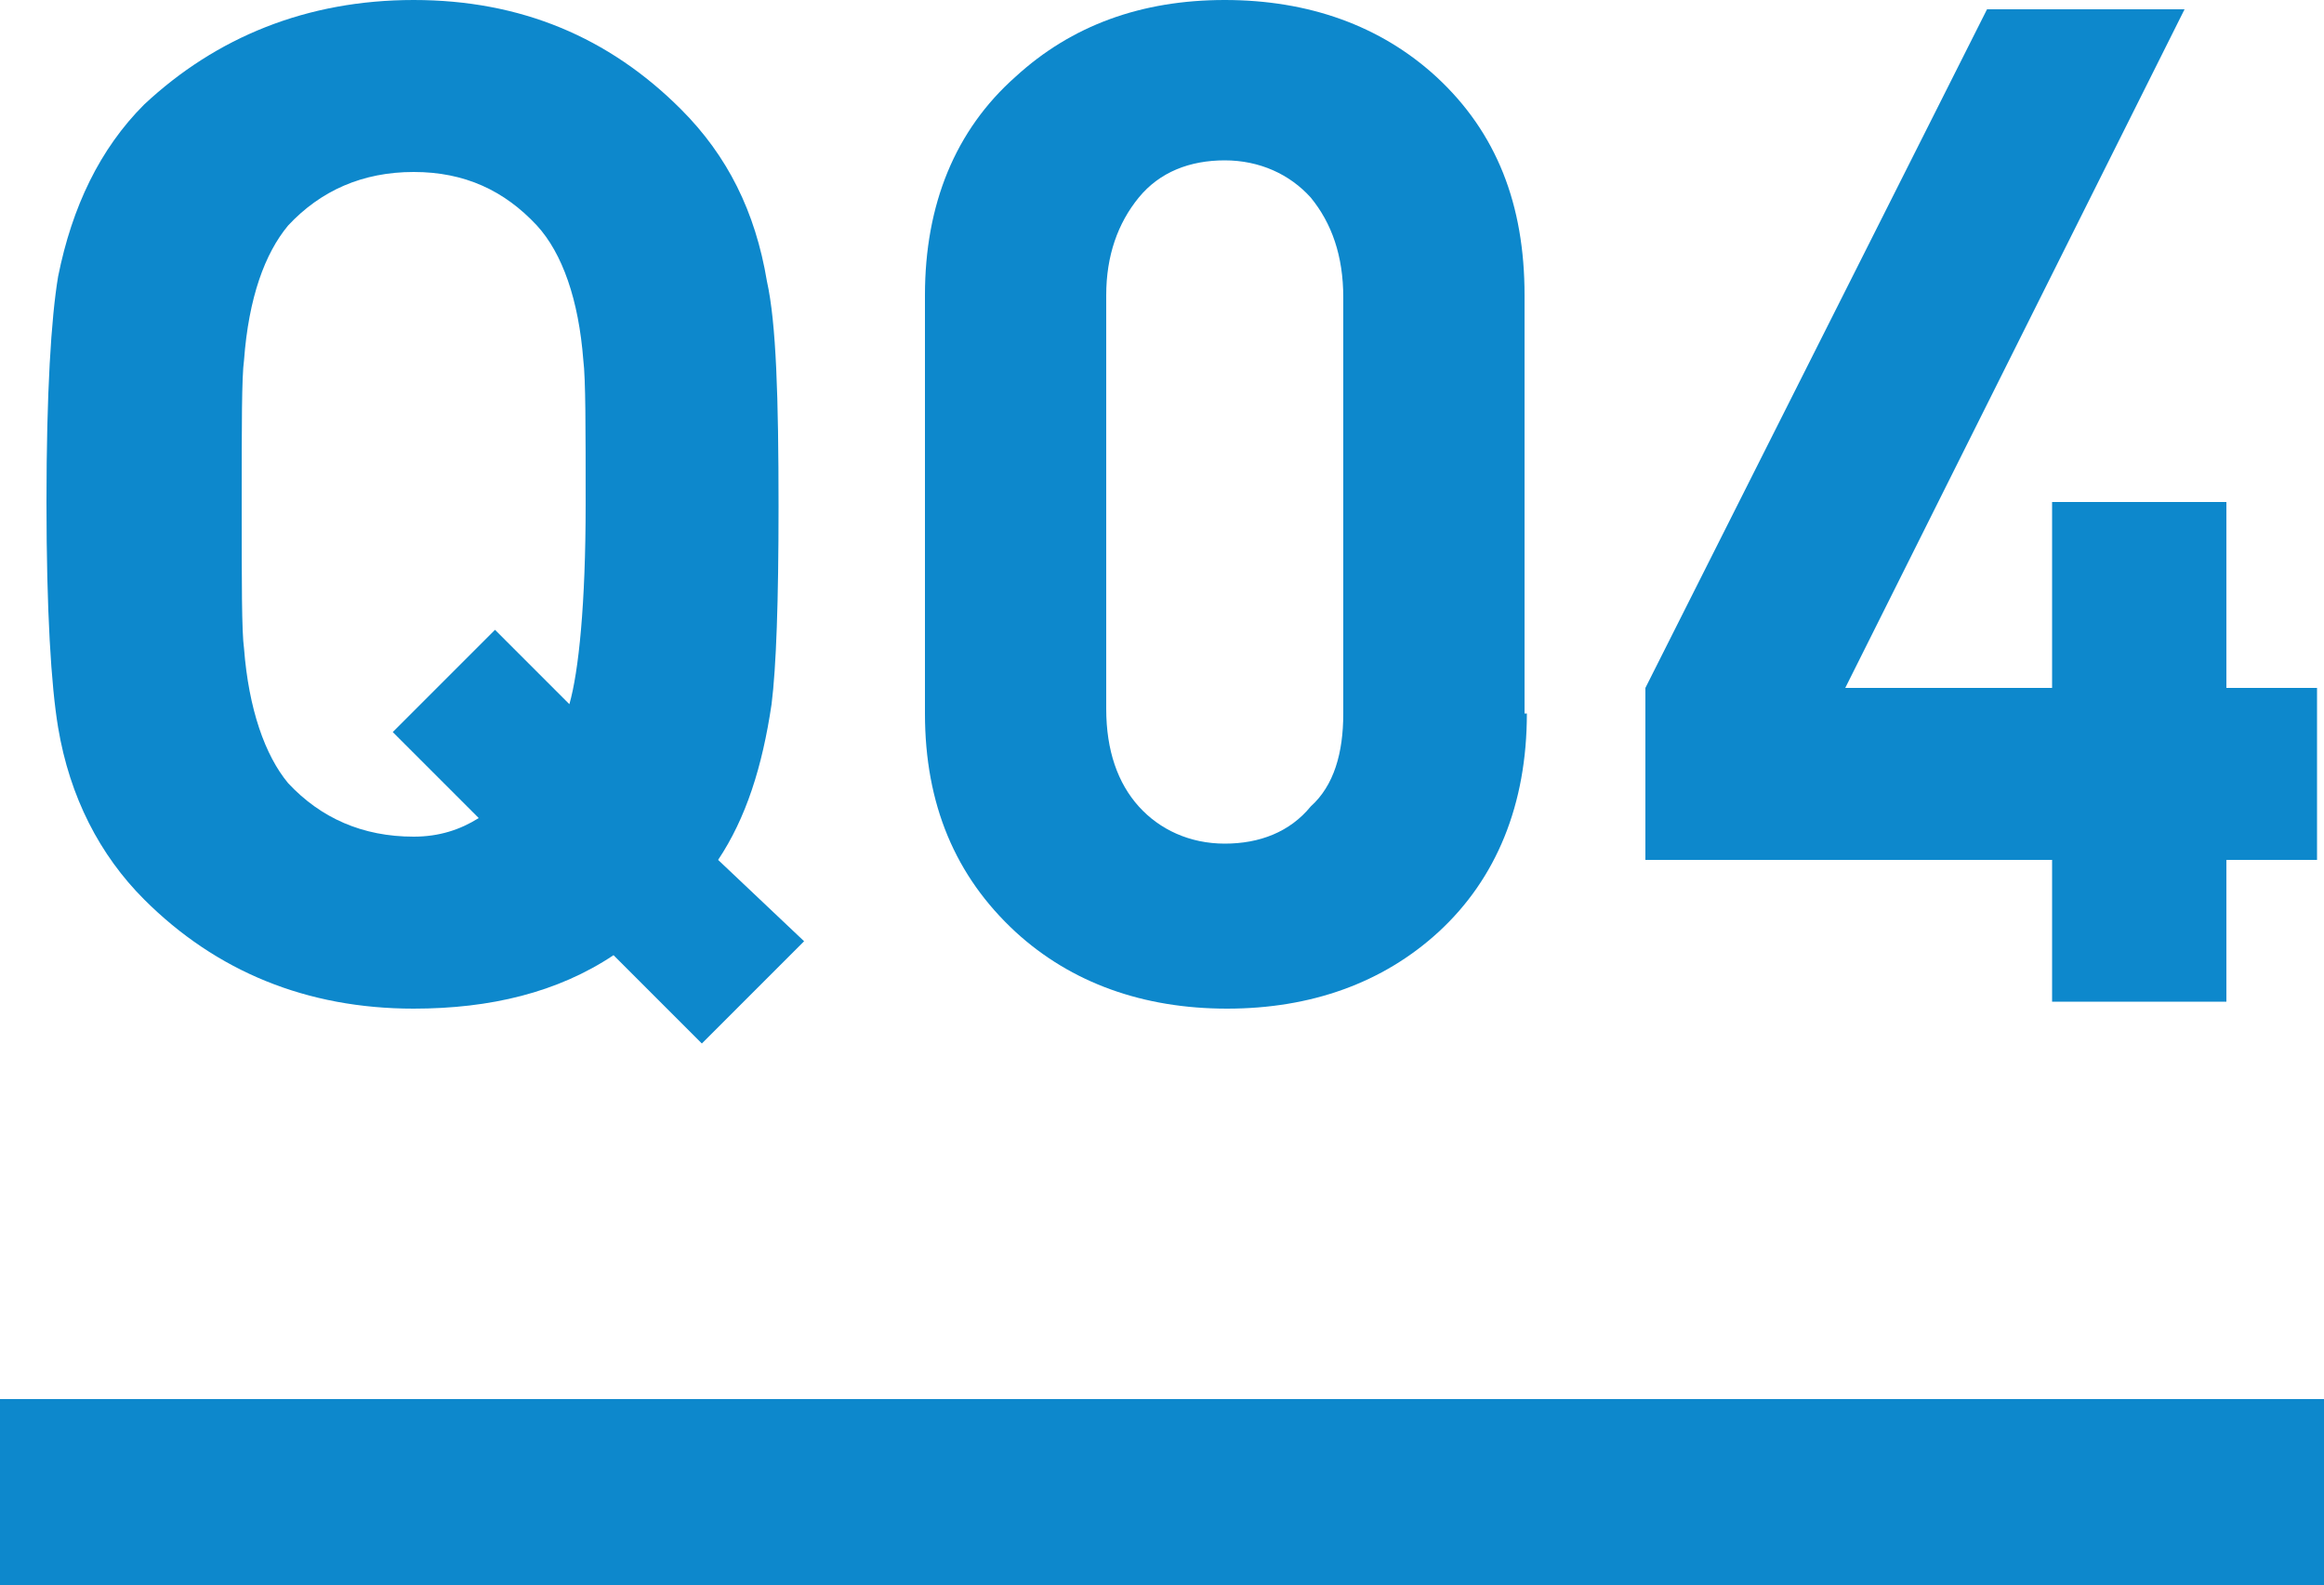
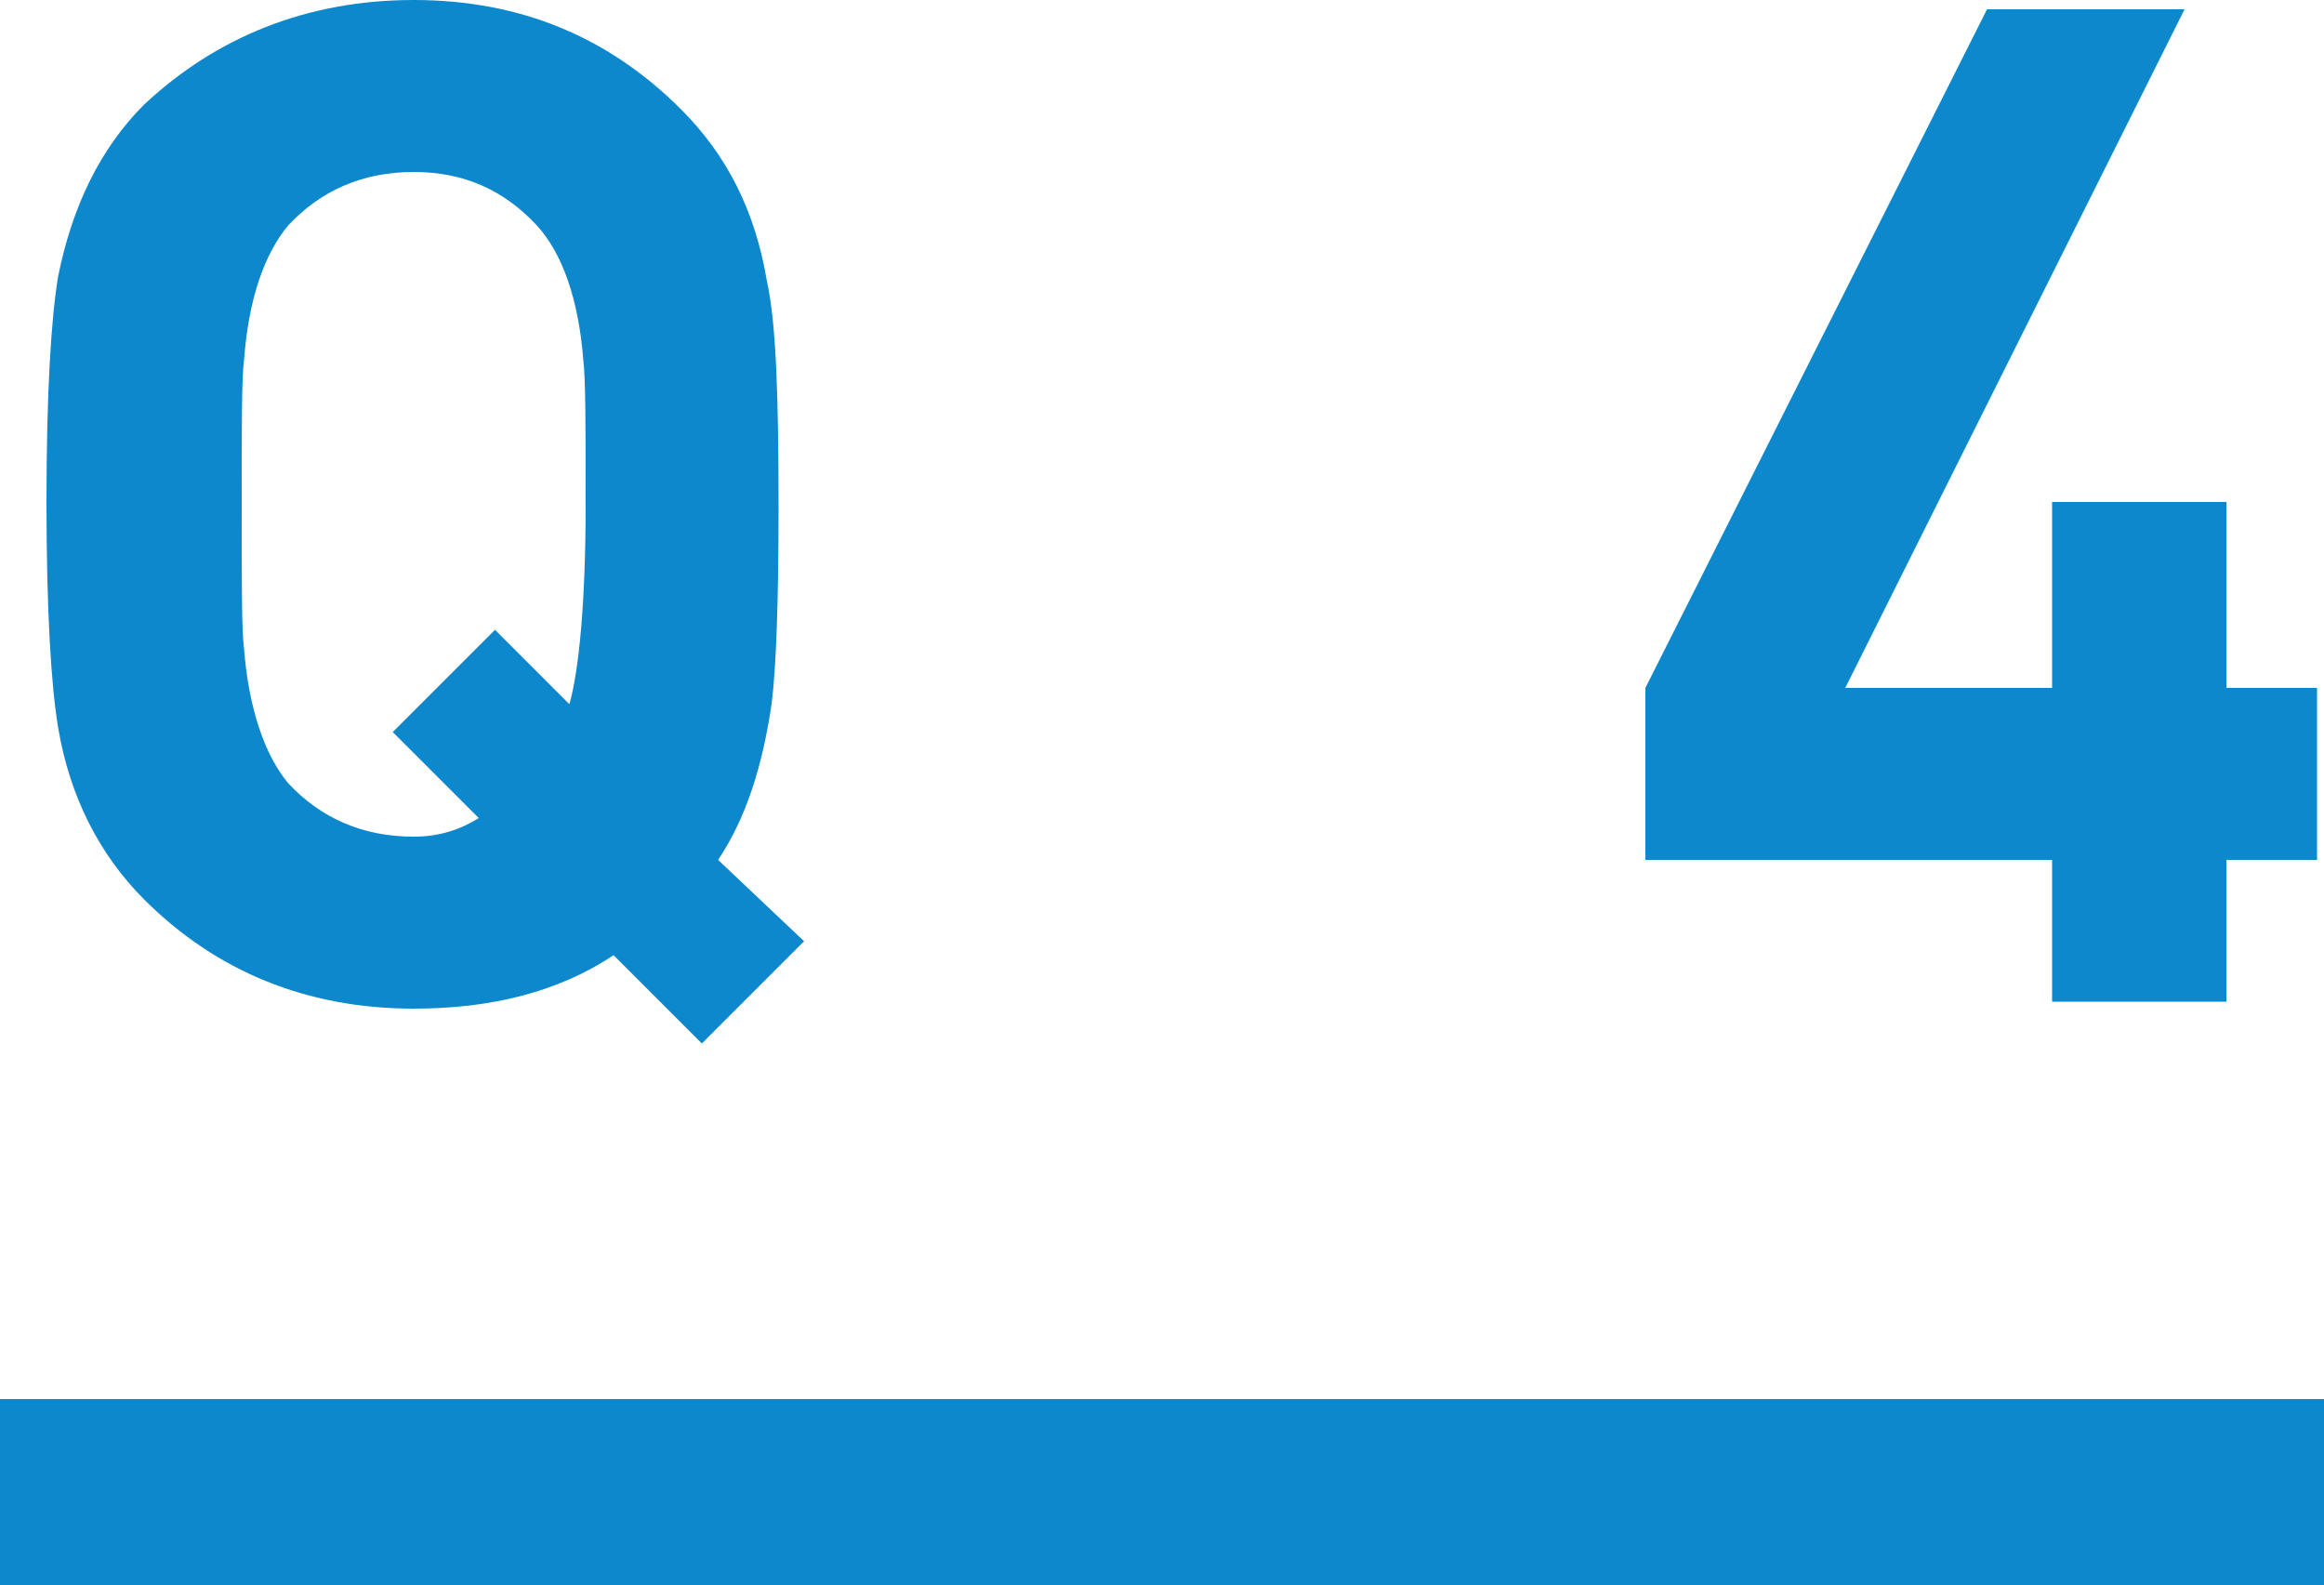
<svg xmlns="http://www.w3.org/2000/svg" version="1.1" id="レイヤー_1" x="0px" y="0px" width="100px" height="68.2px" viewBox="0 0 100 68.2" style="enable-background:new 0 0 100 68.2;" xml:space="preserve">
  <style type="text/css">
	.st0{fill:#0D88CC;}
	.st1{fill:none;stroke:#0D88CC;stroke-width:8;stroke-miterlimit:10;}
</style>
  <g>
    <path class="st0" d="M34.6,40.5l-4.4,4.4l-3.8-3.8c-2.4,1.6-5.3,2.3-8.6,2.3c-4.6,0-8.5-1.6-11.6-4.7c-1.9-1.9-3.2-4.4-3.7-7.4   c-0.3-1.8-0.5-5-0.5-9.7c0-4.7,0.2-7.9,0.5-9.7c0.6-3,1.8-5.5,3.7-7.4C9.3,1.6,13.2,0,17.8,0c4.6,0,8.4,1.6,11.5,4.7   c2,2,3.2,4.4,3.7,7.4c0.4,1.8,0.5,5,0.5,9.7c0,4.1-0.1,6.9-0.3,8.5c-0.4,2.7-1.1,4.9-2.3,6.7L34.6,40.5z M25.2,21.7   c0-3.3,0-5.4-0.1-6.2c-0.2-2.6-0.9-4.6-2-5.8c-1.4-1.5-3.1-2.3-5.3-2.3c-2.2,0-4,0.8-5.4,2.3c-1,1.2-1.7,3.1-1.9,5.8   c-0.1,0.7-0.1,2.8-0.1,6.2c0,3.4,0,5.5,0.1,6.2c0.2,2.6,0.9,4.6,1.9,5.8c1.4,1.5,3.2,2.3,5.4,2.3c1.1,0,2-0.3,2.8-0.8l-3.7-3.7   l4.4-4.4l3.2,3.2C24.9,28.9,25.2,26,25.2,21.7z" />
-     <path class="st0" d="M65.7,30.7c0,3.9-1.3,7.1-3.8,9.4c-2.4,2.2-5.5,3.3-9.1,3.3c-3.6,0-6.7-1.1-9.1-3.3c-2.6-2.4-3.9-5.5-3.9-9.4   v-18c0-3.9,1.3-7.1,3.9-9.4C46.1,1.1,49.1,0,52.7,0c3.6,0,6.7,1.1,9.1,3.3c2.6,2.4,3.8,5.5,3.8,9.4V30.7z M57.8,30.7V12.8   c0-1.8-0.5-3.2-1.4-4.3c-0.9-1-2.2-1.6-3.7-1.6c-1.5,0-2.8,0.5-3.7,1.6s-1.4,2.5-1.4,4.2v17.8c0,1.8,0.5,3.2,1.4,4.2   s2.2,1.6,3.7,1.6c1.5,0,2.8-0.5,3.7-1.6C57.4,33.8,57.8,32.4,57.8,30.7z" />
    <path class="st0" d="M99.7,37h-3.9v6.1h-7.5V37H70.8v-7.4L85.5,0.4H94L79.4,29.6h8.9v-8h7.5v8h3.9V37z" />
  </g>
  <line class="st1" x1="100" y1="64.2" x2="0" y2="64.2" />
</svg>